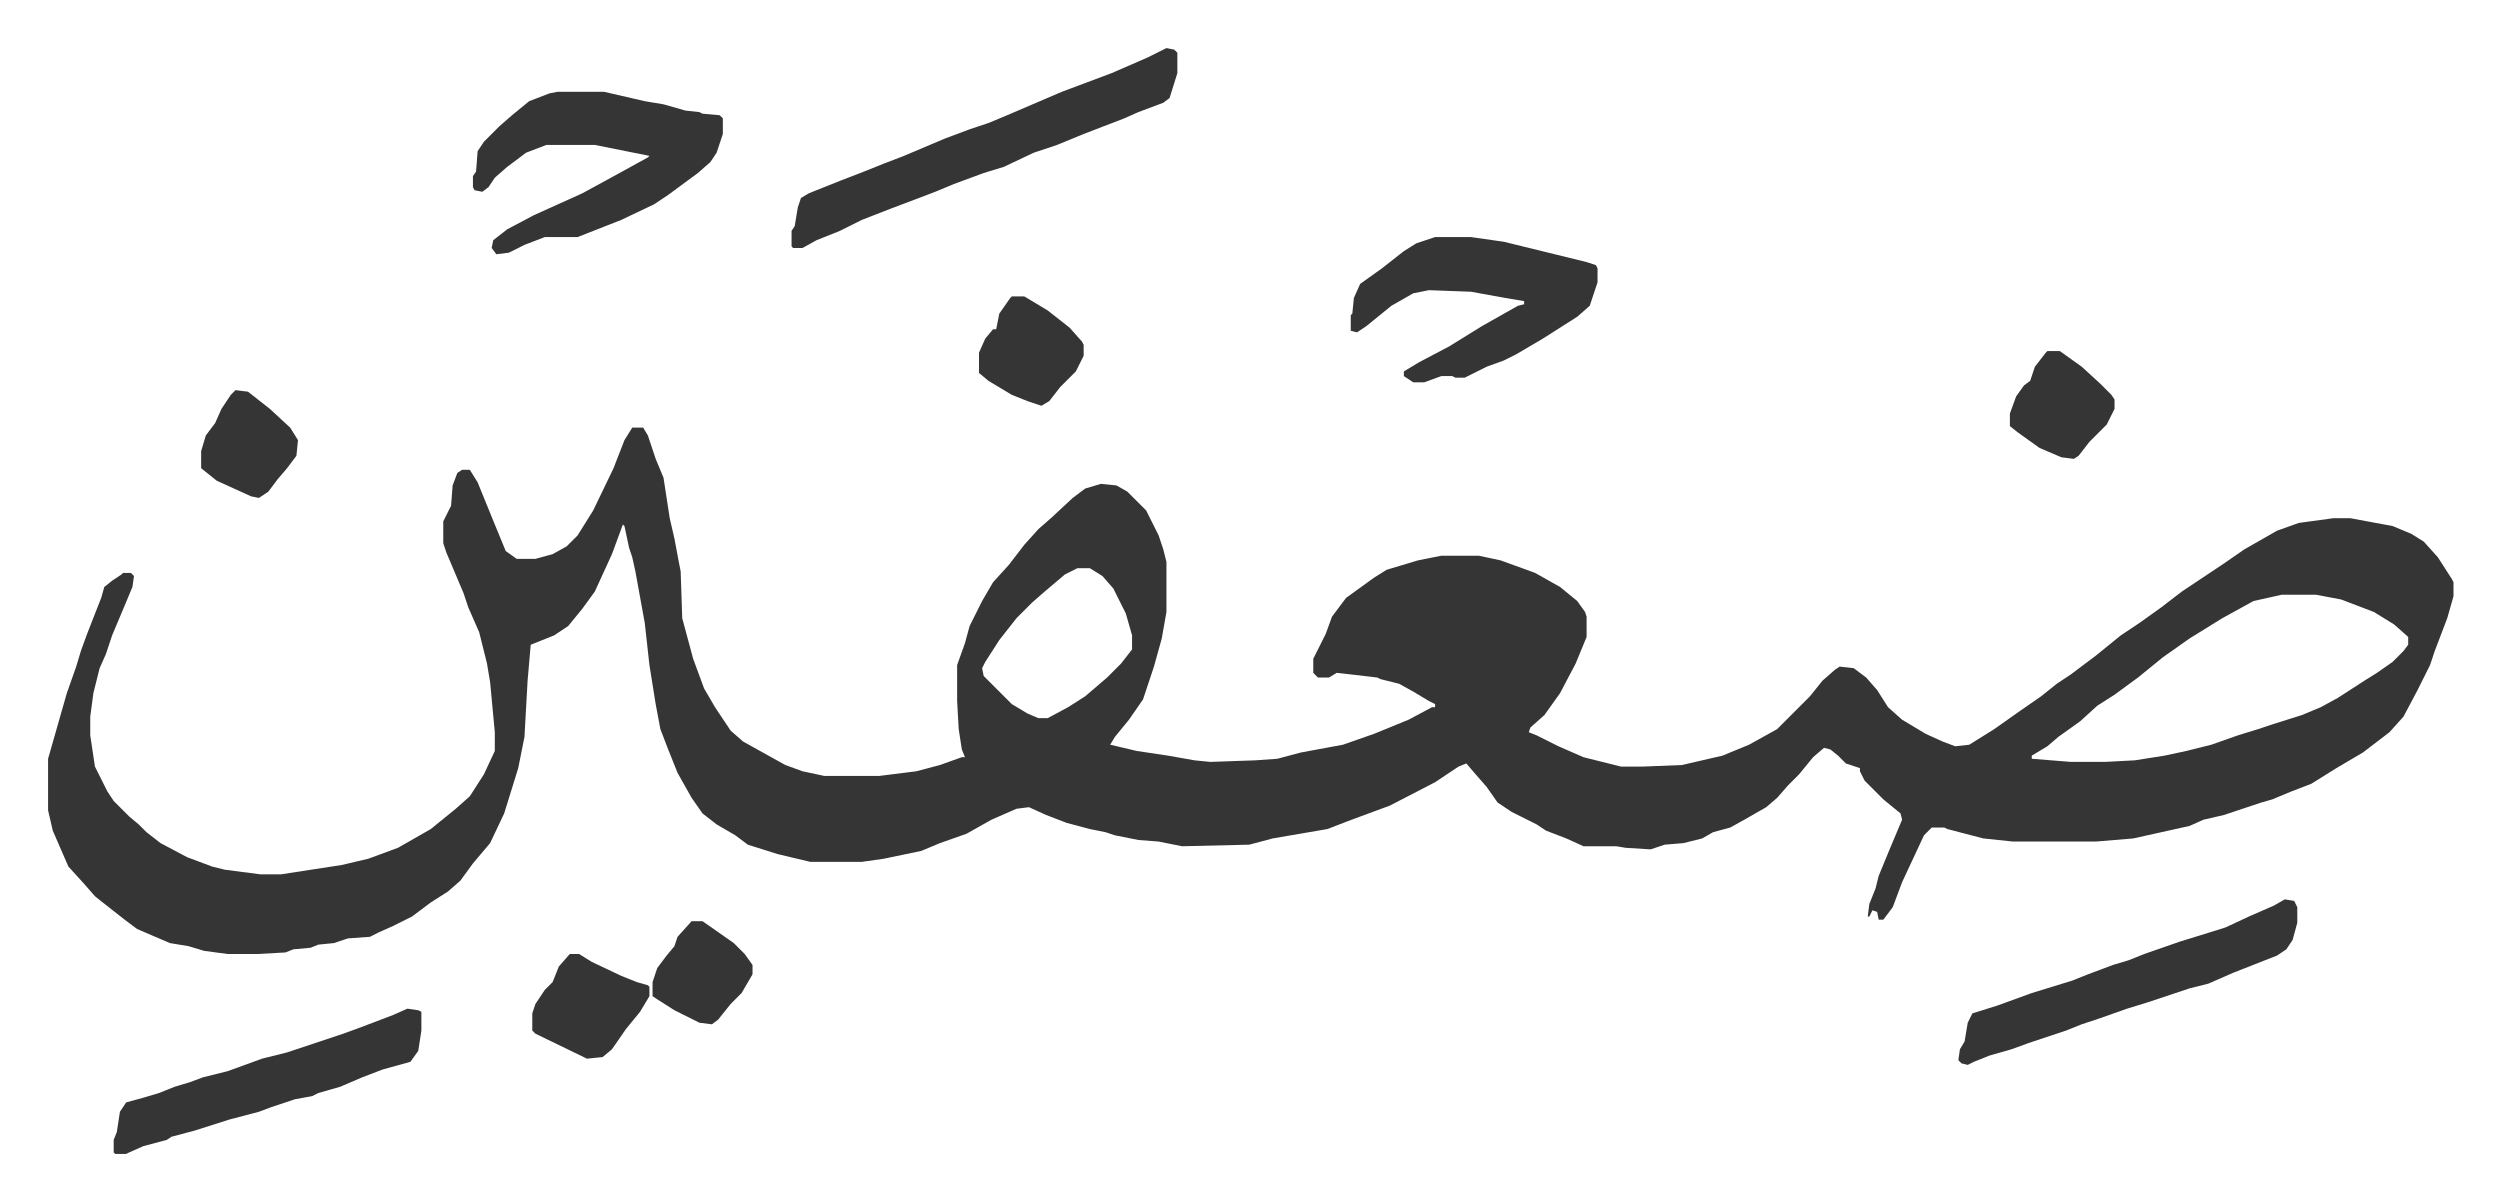
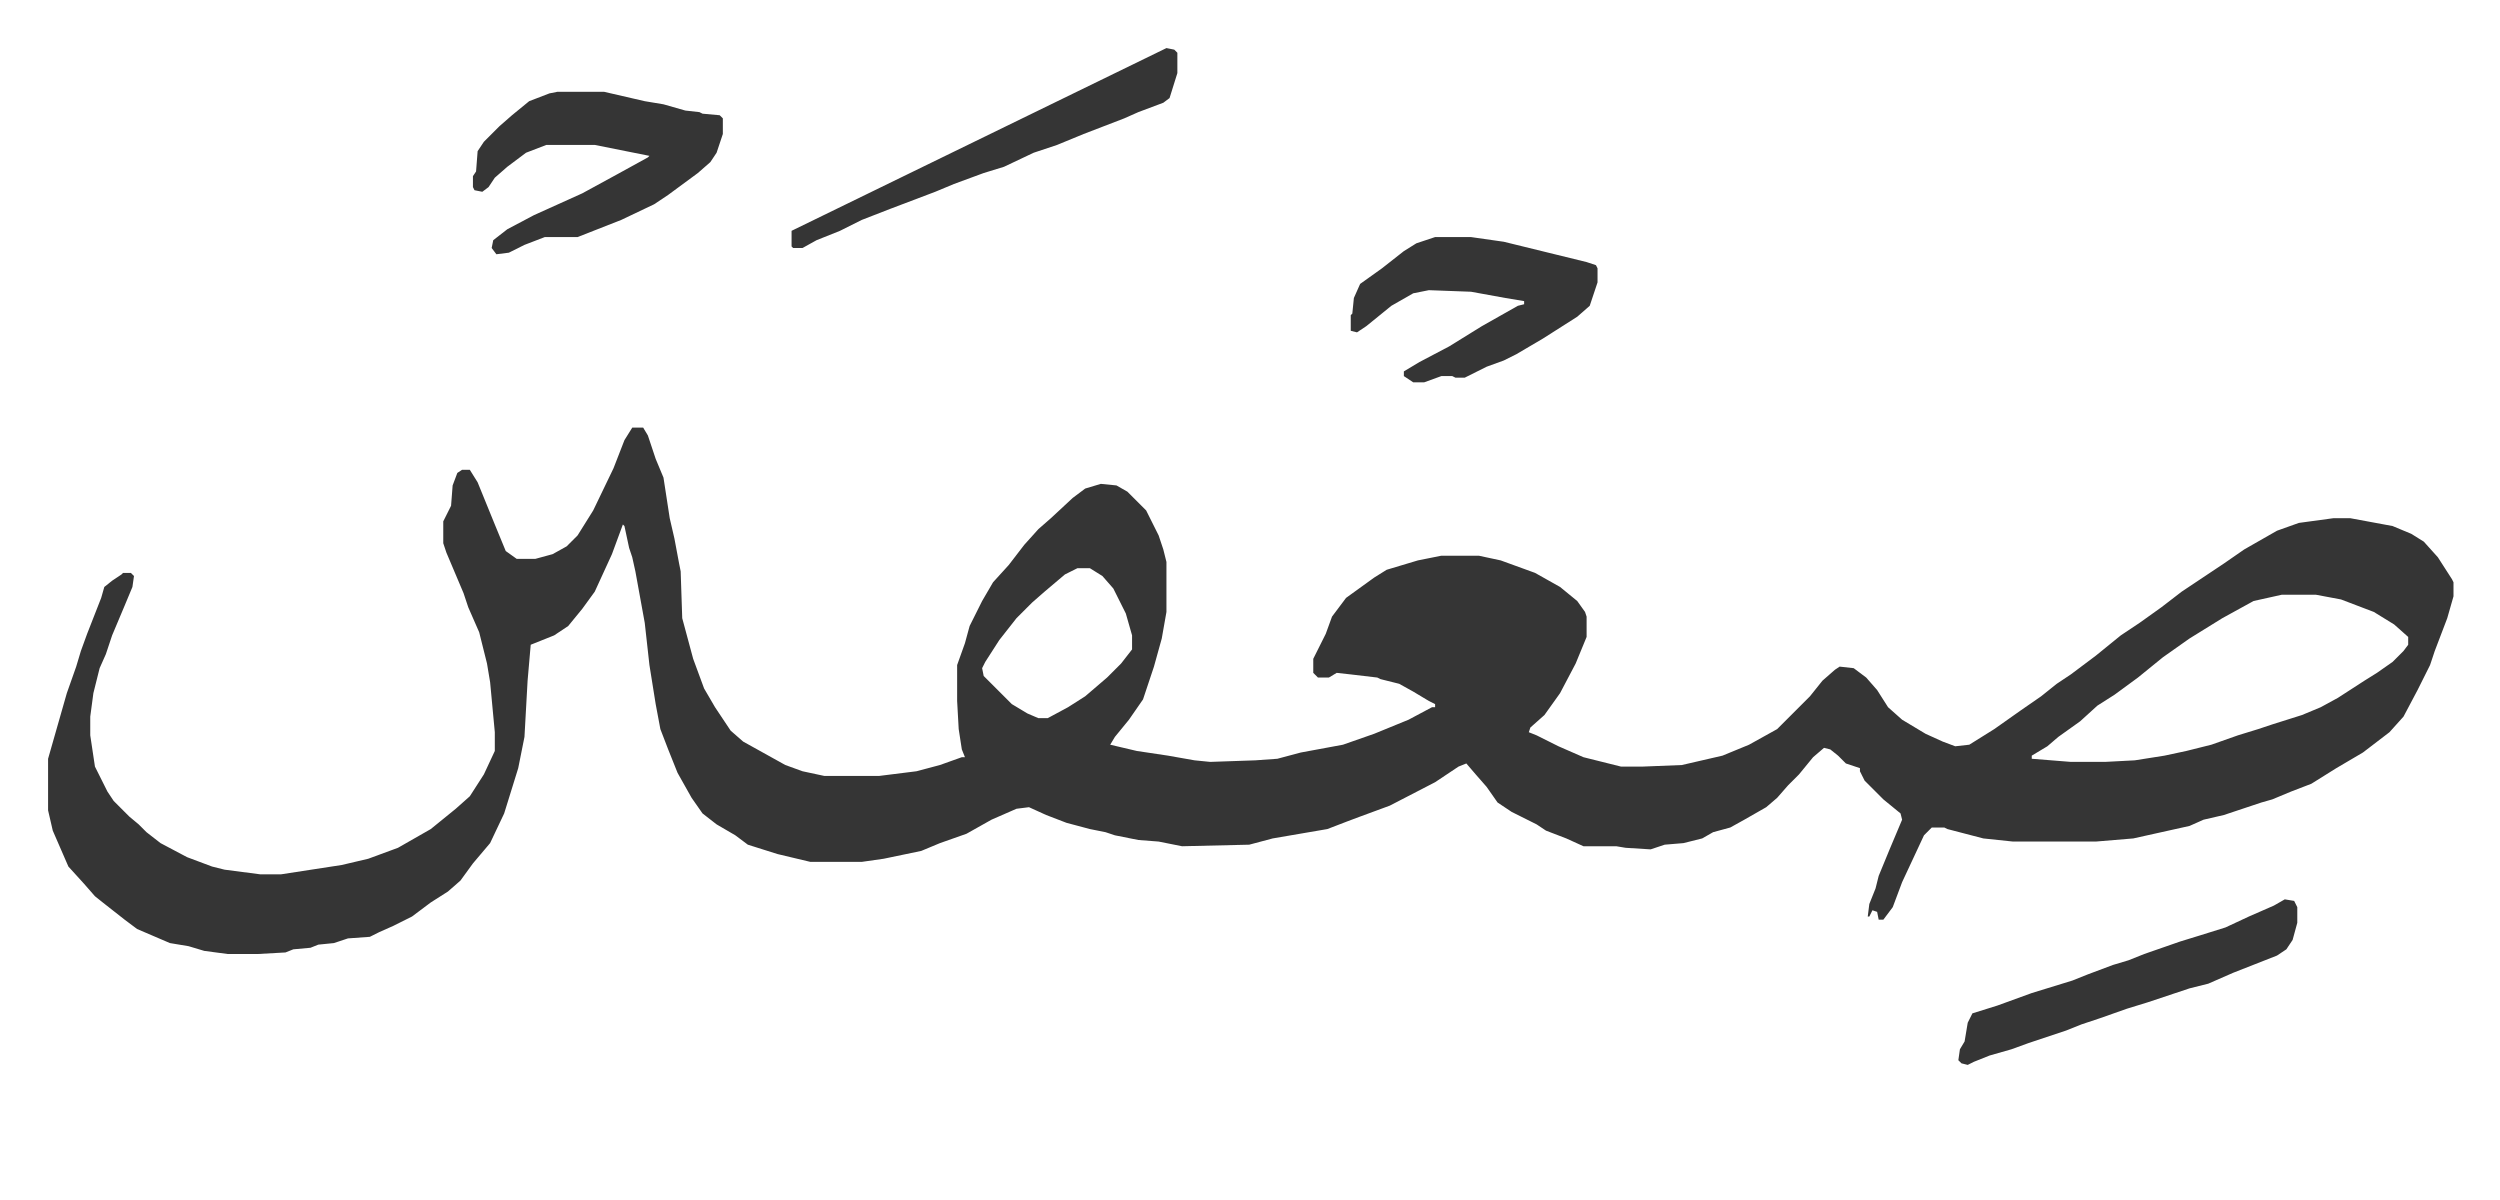
<svg xmlns="http://www.w3.org/2000/svg" role="img" viewBox="-30.78 455.22 1600.56 768.56">
-   <path fill="#353535" id="rule_normal" d="M374 729h7l3 5 5 15 5 12 4 26 3 13 3 16 1 5 1 30 7 26 7 19 7 12 10 15 8 7 27 15 11 4 14 3h35l24-3 15-4 14-5h2l-2-5-2-13-1-18v-23l5-14 3-11 8-16 7-12 10-11 10-13 9-10 8-7 14-13 8-6 10-3 10 1 7 4 12 12 8 16 3 9 2 8v32l-3 17-5 18-7 21-9 13-9 11-3 5 17 4 20 3 17 3 10 1 29-1 14-1 15-4 27-5 20-7 22-9 15-8h2v-2l-4-2-10-6-9-5-12-3-2-1-17-2-9-1-5 3h-7l-3-3v-9l8-16 4-11 9-12 18-13 8-5 20-6 15-3h24l14 3 22 8 16 9 11 9 5 7 1 3v13l-7 17-10 19-10 14-9 8-1 3 5 2 14 7 16 7 16 4 8 2h14l25-1 26-6 17-7 18-10 21-21 8-10 8-7 3-2 9 1 8 6 7 8 7 11 9 8 15 9 11 5 8 3 9-1 16-10 17-12 13-9 10-8 9-6 16-12 16-13 12-8 14-10 13-10 27-18 13-9 14-8 7-4 14-5 22-3h11l27 5 12 5 8 5 9 10 9 14 1 2v9l-4 14-8 21-3 9-8 16-9 17-9 10-17 13-17 10-16 10-13 5-12 5-7 2-24 8-13 3-9 4-27 6-9 2-24 2h-53l-19-2-23-6-2-1h-8l-5 5-14 30-6 16-6 8h-3l-1-5-3-1-2 4h-1l1-8 4-10 2-8 7-17 8-19-1-4-11-9-12-12-3-6v-2l-9-3-5-5-5-4-4-1-7 6-9 11-7 7-7 8-7 6-14 8-9 5-11 3-7 4-12 3-12 1-9 3-16-1-6-1h-21l-11-5-13-5-6-4-16-8-9-6-7-10-7-8-6-7-5 2-15 10-29 15-19 7-8 3-13 5-35 6-15 4-43 1-15-3-13-1-15-3-6-2-10-2-15-4-13-5-11-5-8 1-16 7-16 9-17 6-12 5-24 5-14 2h-33l-21-5-19-6-8-6-12-7-9-7-7-10-9-16-6-15-5-13-3-16-4-25-3-27-6-33-2-9-2-6-3-14-1-1-7 19-11 24-8 11-9 11-9 6-15 6-2 23-2 36-4 20-9 29-9 19-11 13-8 11-8 7-11 7-12 9-12 6-9 4-6 3-14 1-9 3-10 1-5 2-11 1-5 2-18 1h-19l-15-2-10-3-12-2-21-9-8-6-14-11-5-4-7-8-10-11-10-23-3-13v-33l4-14 8-28 6-17 3-10 4-11 9-23 2-7 5-4 6-4 1-1h5l2 2-1 7-5 12-8 19-4 12-4 9-4 16-2 15v12l3 20 8 16 4 6 10 10 6 5 5 5 9 7 17 9 16 6 8 2 23 3h13l39-6 17-4 19-7 21-12 16-13 9-8 9-14 7-15v-12l-3-32-2-12-5-20-7-16-3-9-11-26-2-6v-14l5-10 1-13 3-8 3-2h5l5 8 11 27 7 17 7 5h12l11-3 9-5 7-7 10-16 13-27 7-18zm285 90l-8 4-13 11-8 7-10 10-11 14-9 14-2 4 1 5 18 18 10 6 7 3h6l13-7 11-7 14-12 9-9 7-9v-9l-4-14-8-16-7-8-8-5zm771 17l-18 4-20 11-21 13-17 12-16 13-15 11-11 7-11 10-14 10-7 6-10 6v2l25 2h22l19-1 19-3 14-3 16-4 17-6 13-4 9-3 19-6 12-5 11-6 17-11 8-5 10-7 7-7 3-4v-5l-9-8-13-8-21-8-16-3zM326 514h30l26 6 12 2 14 4 9 1 2 1 11 1 2 2v10l-4 12-4 6-8 7-19 14-9 6-21 10-28 11h-21l-13 5-10 5-8 1-3-4 1-5 9-7 17-9 31-14 22-12 20-11 1-1-35-7h-31l-13 5-12 9-8 7-4 6-4 3-5-1-1-2v-7l2-3 1-13 4-6 10-10 8-7 11-9 13-5zm390-28l5 1 2 2v13l-5 16-4 3-16 6-9 4-26 10-17 7-15 5-19 9-13 4-19 7-12 5-29 11-18 7-14 7-15 6-9 5h-6l-1-1v-10l2-3 2-12 2-6 5-3 20-8 13-5 15-6 13-5 26-11 16-6 12-4 12-5 21-9 14-6 16-6 16-6 23-10zm172 121h23l21 3 53 13 6 2 1 2v9l-5 15-8 7-11 7-11 7-17 10-8 4-11 4-14 7h-6l-2-1h-7l-11 4h-7l-6-4v-3l10-6 19-10 21-13 23-13 4-1v-2l-12-2-22-4-27-1-10 2-14 8-16 13-6 4-4-1v-10l1-1 1-10 4-9 14-10 14-11 8-5zm544 424l6 1 2 4v10l-3 11-4 6-6 4-28 11-16 7-12 3-27 9-13 4-17 6-12 4-10 4-24 8-11 4-14 4-10 4-4 2-4-1-2-2 1-7 3-5 2-12 3-6 16-5 22-8 13-4 13-4 10-4 16-6 10-3 10-4 23-8 13-4 16-5 15-7 16-7z" />
-   <path fill="#353535" id="rule_normal" d="M230 1101l7 1 2 1v12l-2 13-5 7-18 5-13 5-14 6-14 4-4 2-11 2-15 5-8 3-19 5-22 7-15 4-3 2-15 4-9 4-2 1h-7l-1-1v-8l2-5 2-13 4-6 11-3 10-3 10-4 10-3 8-3 16-4 22-8 16-4 36-12 11-4 21-8zm104-35h6l8 5 19 9 10 4 7 2 1 1v6l-6 10-9 11-9 13-6 5-10 1-33-16-2-2v-11l2-6 6-9 5-5 4-10zm283-421h8l15 9 14 11 8 9 1 2v7l-5 10-5 5-5 5-7 9-5 3-9-3-10-4-15-9-6-5v-13l4-9 5-6h2l2-10 7-10zm663 35h8l14 10 12 11 7 7 2 3v6l-5 10-11 11-7 9-3 2-8-1-14-6-14-10-5-4v-8l4-11 5-7 4-3 3-9 7-9zM120 705l8 1 14 11 13 12 5 8-1 10-6 8-6 7-6 8-6 4-5-1-22-10-10-8v-11l3-10 6-8 4-9 6-9zm292 340h7l10 7 10 7 7 7 5 7v6l-7 12-7 7-8 10-4 3-8-1-16-8-11-7-3-2v-9l3-9 6-8 5-6 2-6z" />
+   <path fill="#353535" id="rule_normal" d="M374 729h7l3 5 5 15 5 12 4 26 3 13 3 16 1 5 1 30 7 26 7 19 7 12 10 15 8 7 27 15 11 4 14 3h35l24-3 15-4 14-5h2l-2-5-2-13-1-18v-23l5-14 3-11 8-16 7-12 10-11 10-13 9-10 8-7 14-13 8-6 10-3 10 1 7 4 12 12 8 16 3 9 2 8v32l-3 17-5 18-7 21-9 13-9 11-3 5 17 4 20 3 17 3 10 1 29-1 14-1 15-4 27-5 20-7 22-9 15-8h2v-2l-4-2-10-6-9-5-12-3-2-1-17-2-9-1-5 3h-7l-3-3v-9l8-16 4-11 9-12 18-13 8-5 20-6 15-3h24l14 3 22 8 16 9 11 9 5 7 1 3v13l-7 17-10 19-10 14-9 8-1 3 5 2 14 7 16 7 16 4 8 2h14l25-1 26-6 17-7 18-10 21-21 8-10 8-7 3-2 9 1 8 6 7 8 7 11 9 8 15 9 11 5 8 3 9-1 16-10 17-12 13-9 10-8 9-6 16-12 16-13 12-8 14-10 13-10 27-18 13-9 14-8 7-4 14-5 22-3h11l27 5 12 5 8 5 9 10 9 14 1 2v9l-4 14-8 21-3 9-8 16-9 17-9 10-17 13-17 10-16 10-13 5-12 5-7 2-24 8-13 3-9 4-27 6-9 2-24 2h-53l-19-2-23-6-2-1h-8l-5 5-14 30-6 16-6 8h-3l-1-5-3-1-2 4h-1l1-8 4-10 2-8 7-17 8-19-1-4-11-9-12-12-3-6v-2l-9-3-5-5-5-4-4-1-7 6-9 11-7 7-7 8-7 6-14 8-9 5-11 3-7 4-12 3-12 1-9 3-16-1-6-1h-21l-11-5-13-5-6-4-16-8-9-6-7-10-7-8-6-7-5 2-15 10-29 15-19 7-8 3-13 5-35 6-15 4-43 1-15-3-13-1-15-3-6-2-10-2-15-4-13-5-11-5-8 1-16 7-16 9-17 6-12 5-24 5-14 2h-33l-21-5-19-6-8-6-12-7-9-7-7-10-9-16-6-15-5-13-3-16-4-25-3-27-6-33-2-9-2-6-3-14-1-1-7 19-11 24-8 11-9 11-9 6-15 6-2 23-2 36-4 20-9 29-9 19-11 13-8 11-8 7-11 7-12 9-12 6-9 4-6 3-14 1-9 3-10 1-5 2-11 1-5 2-18 1h-19l-15-2-10-3-12-2-21-9-8-6-14-11-5-4-7-8-10-11-10-23-3-13v-33l4-14 8-28 6-17 3-10 4-11 9-23 2-7 5-4 6-4 1-1h5l2 2-1 7-5 12-8 19-4 12-4 9-4 16-2 15v12l3 20 8 16 4 6 10 10 6 5 5 5 9 7 17 9 16 6 8 2 23 3h13l39-6 17-4 19-7 21-12 16-13 9-8 9-14 7-15v-12l-3-32-2-12-5-20-7-16-3-9-11-26-2-6v-14l5-10 1-13 3-8 3-2h5l5 8 11 27 7 17 7 5h12l11-3 9-5 7-7 10-16 13-27 7-18zm285 90l-8 4-13 11-8 7-10 10-11 14-9 14-2 4 1 5 18 18 10 6 7 3h6l13-7 11-7 14-12 9-9 7-9v-9l-4-14-8-16-7-8-8-5zm771 17l-18 4-20 11-21 13-17 12-16 13-15 11-11 7-11 10-14 10-7 6-10 6v2l25 2h22l19-1 19-3 14-3 16-4 17-6 13-4 9-3 19-6 12-5 11-6 17-11 8-5 10-7 7-7 3-4v-5l-9-8-13-8-21-8-16-3zM326 514h30l26 6 12 2 14 4 9 1 2 1 11 1 2 2v10l-4 12-4 6-8 7-19 14-9 6-21 10-28 11h-21l-13 5-10 5-8 1-3-4 1-5 9-7 17-9 31-14 22-12 20-11 1-1-35-7h-31l-13 5-12 9-8 7-4 6-4 3-5-1-1-2v-7l2-3 1-13 4-6 10-10 8-7 11-9 13-5zm390-28l5 1 2 2v13l-5 16-4 3-16 6-9 4-26 10-17 7-15 5-19 9-13 4-19 7-12 5-29 11-18 7-14 7-15 6-9 5h-6l-1-1v-10zm172 121h23l21 3 53 13 6 2 1 2v9l-5 15-8 7-11 7-11 7-17 10-8 4-11 4-14 7h-6l-2-1h-7l-11 4h-7l-6-4v-3l10-6 19-10 21-13 23-13 4-1v-2l-12-2-22-4-27-1-10 2-14 8-16 13-6 4-4-1v-10l1-1 1-10 4-9 14-10 14-11 8-5zm544 424l6 1 2 4v10l-3 11-4 6-6 4-28 11-16 7-12 3-27 9-13 4-17 6-12 4-10 4-24 8-11 4-14 4-10 4-4 2-4-1-2-2 1-7 3-5 2-12 3-6 16-5 22-8 13-4 13-4 10-4 16-6 10-3 10-4 23-8 13-4 16-5 15-7 16-7z" />
</svg>